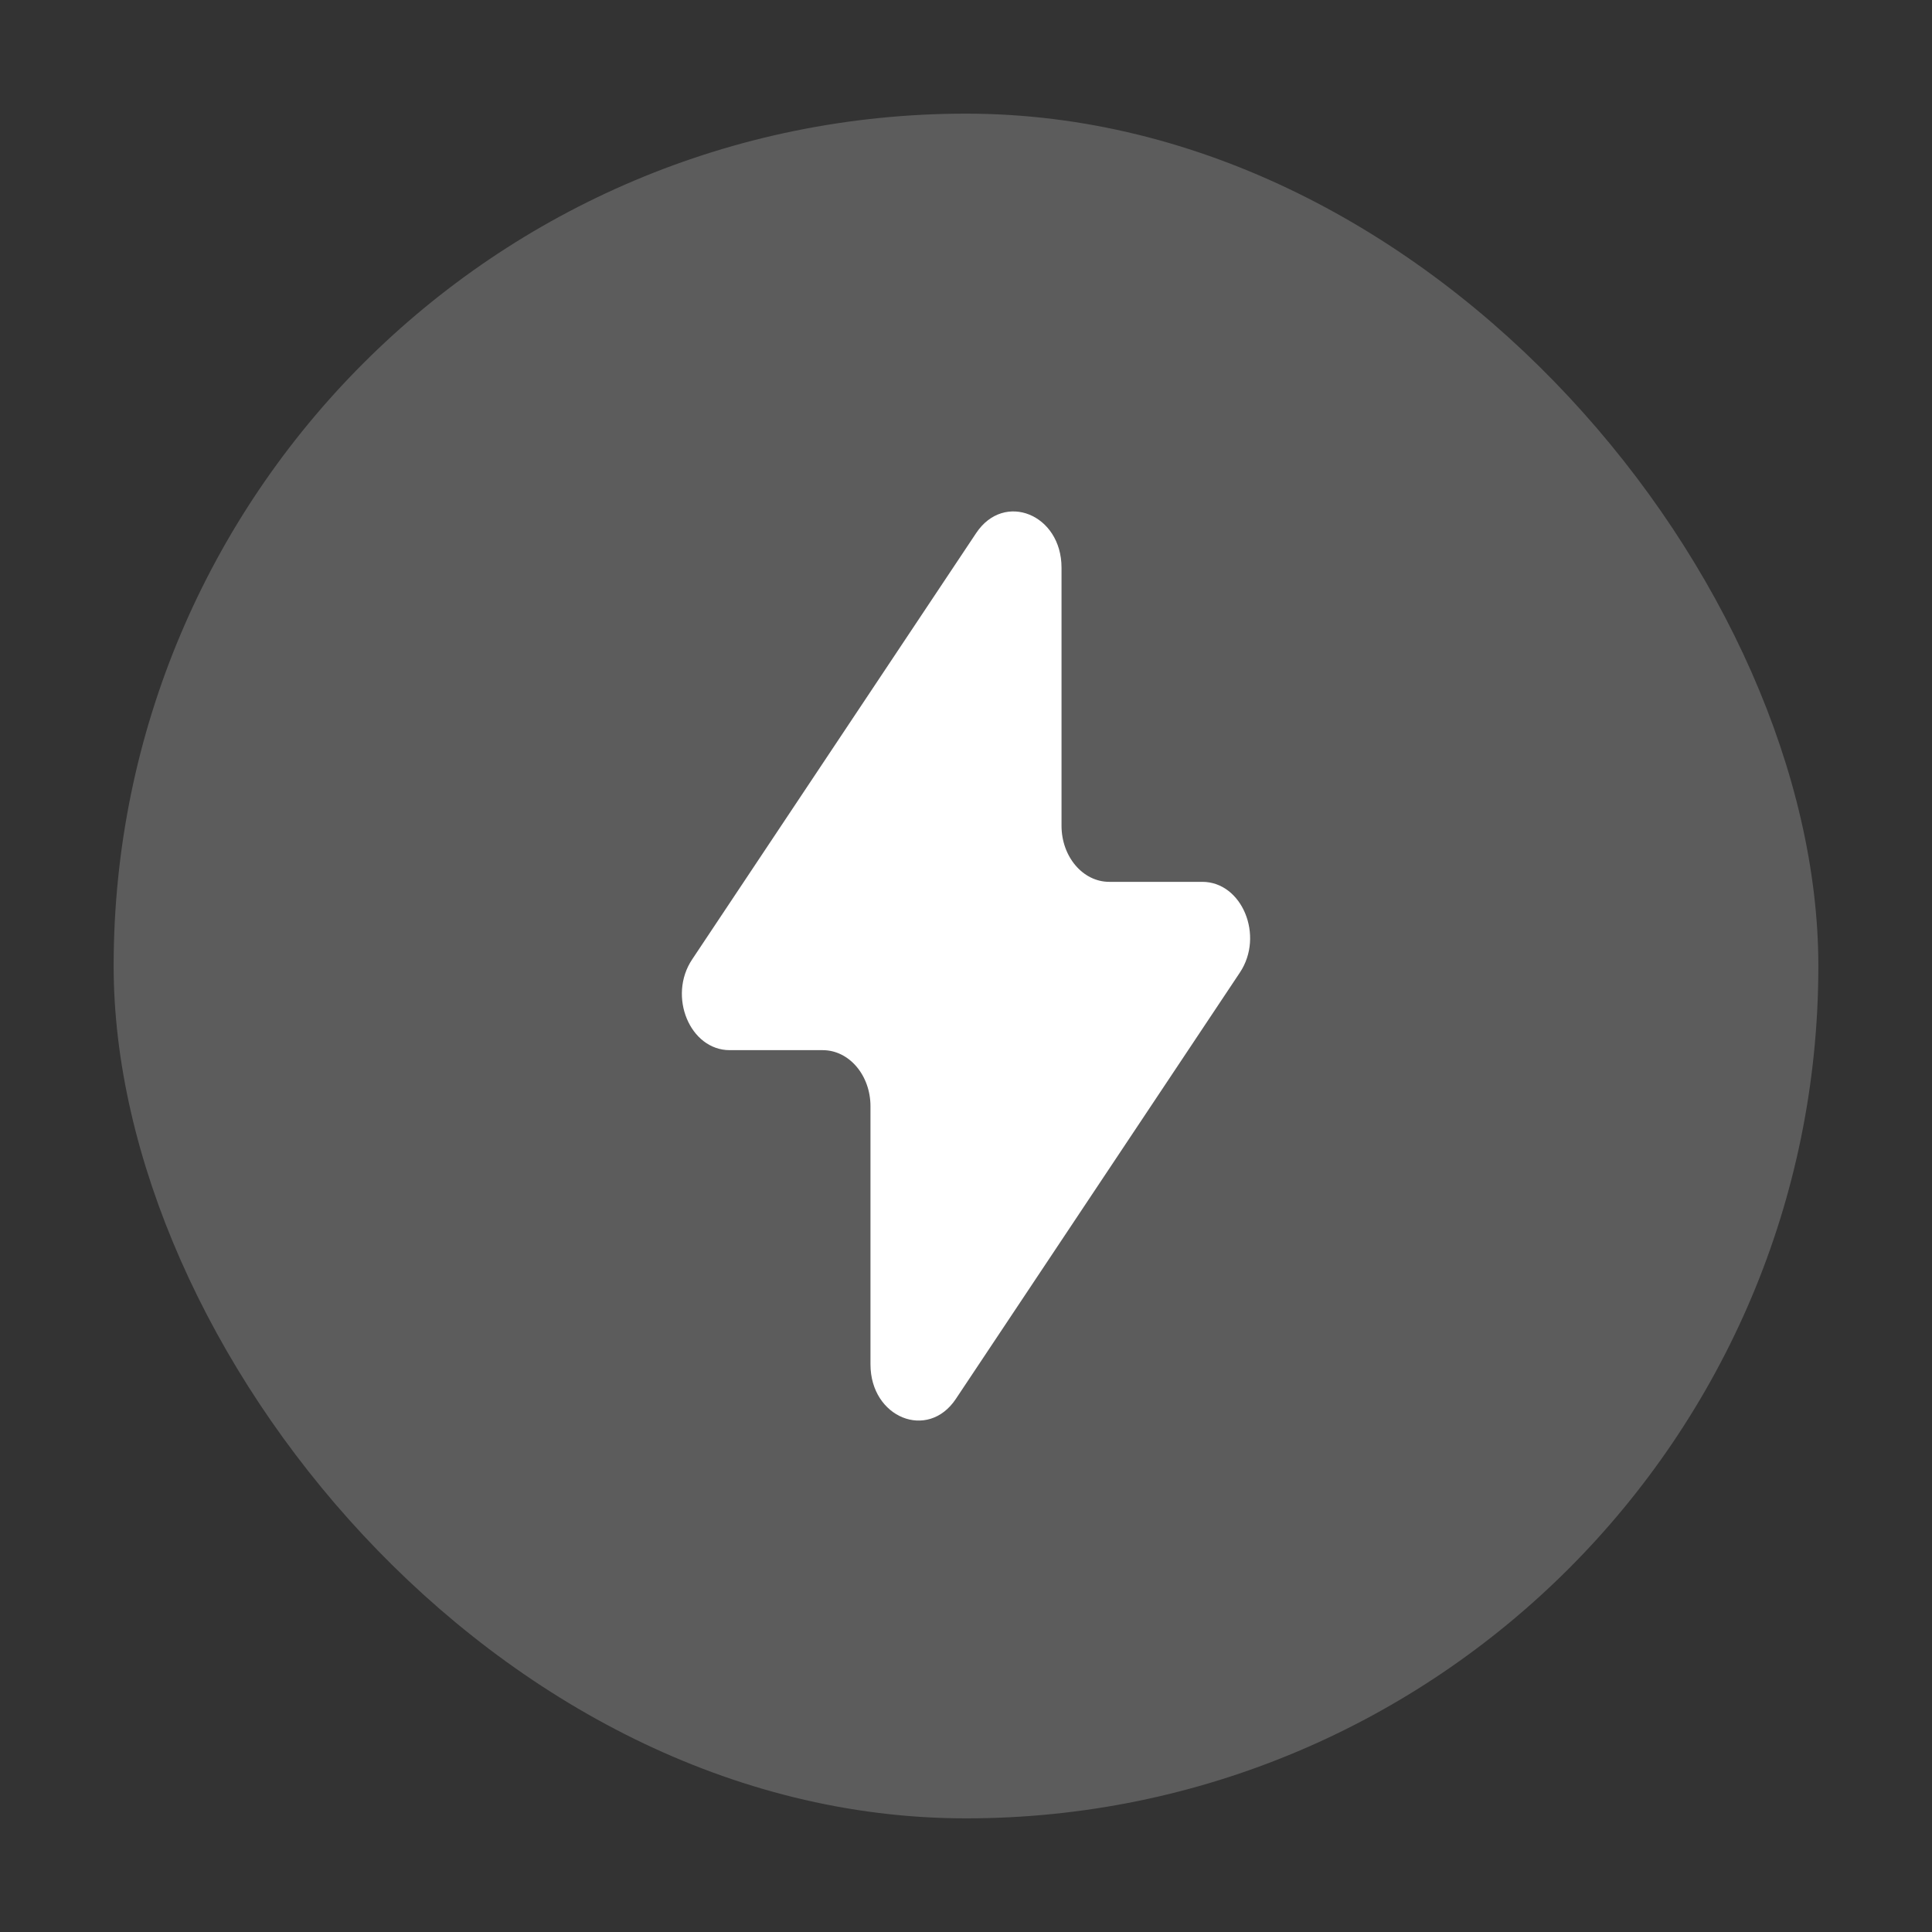
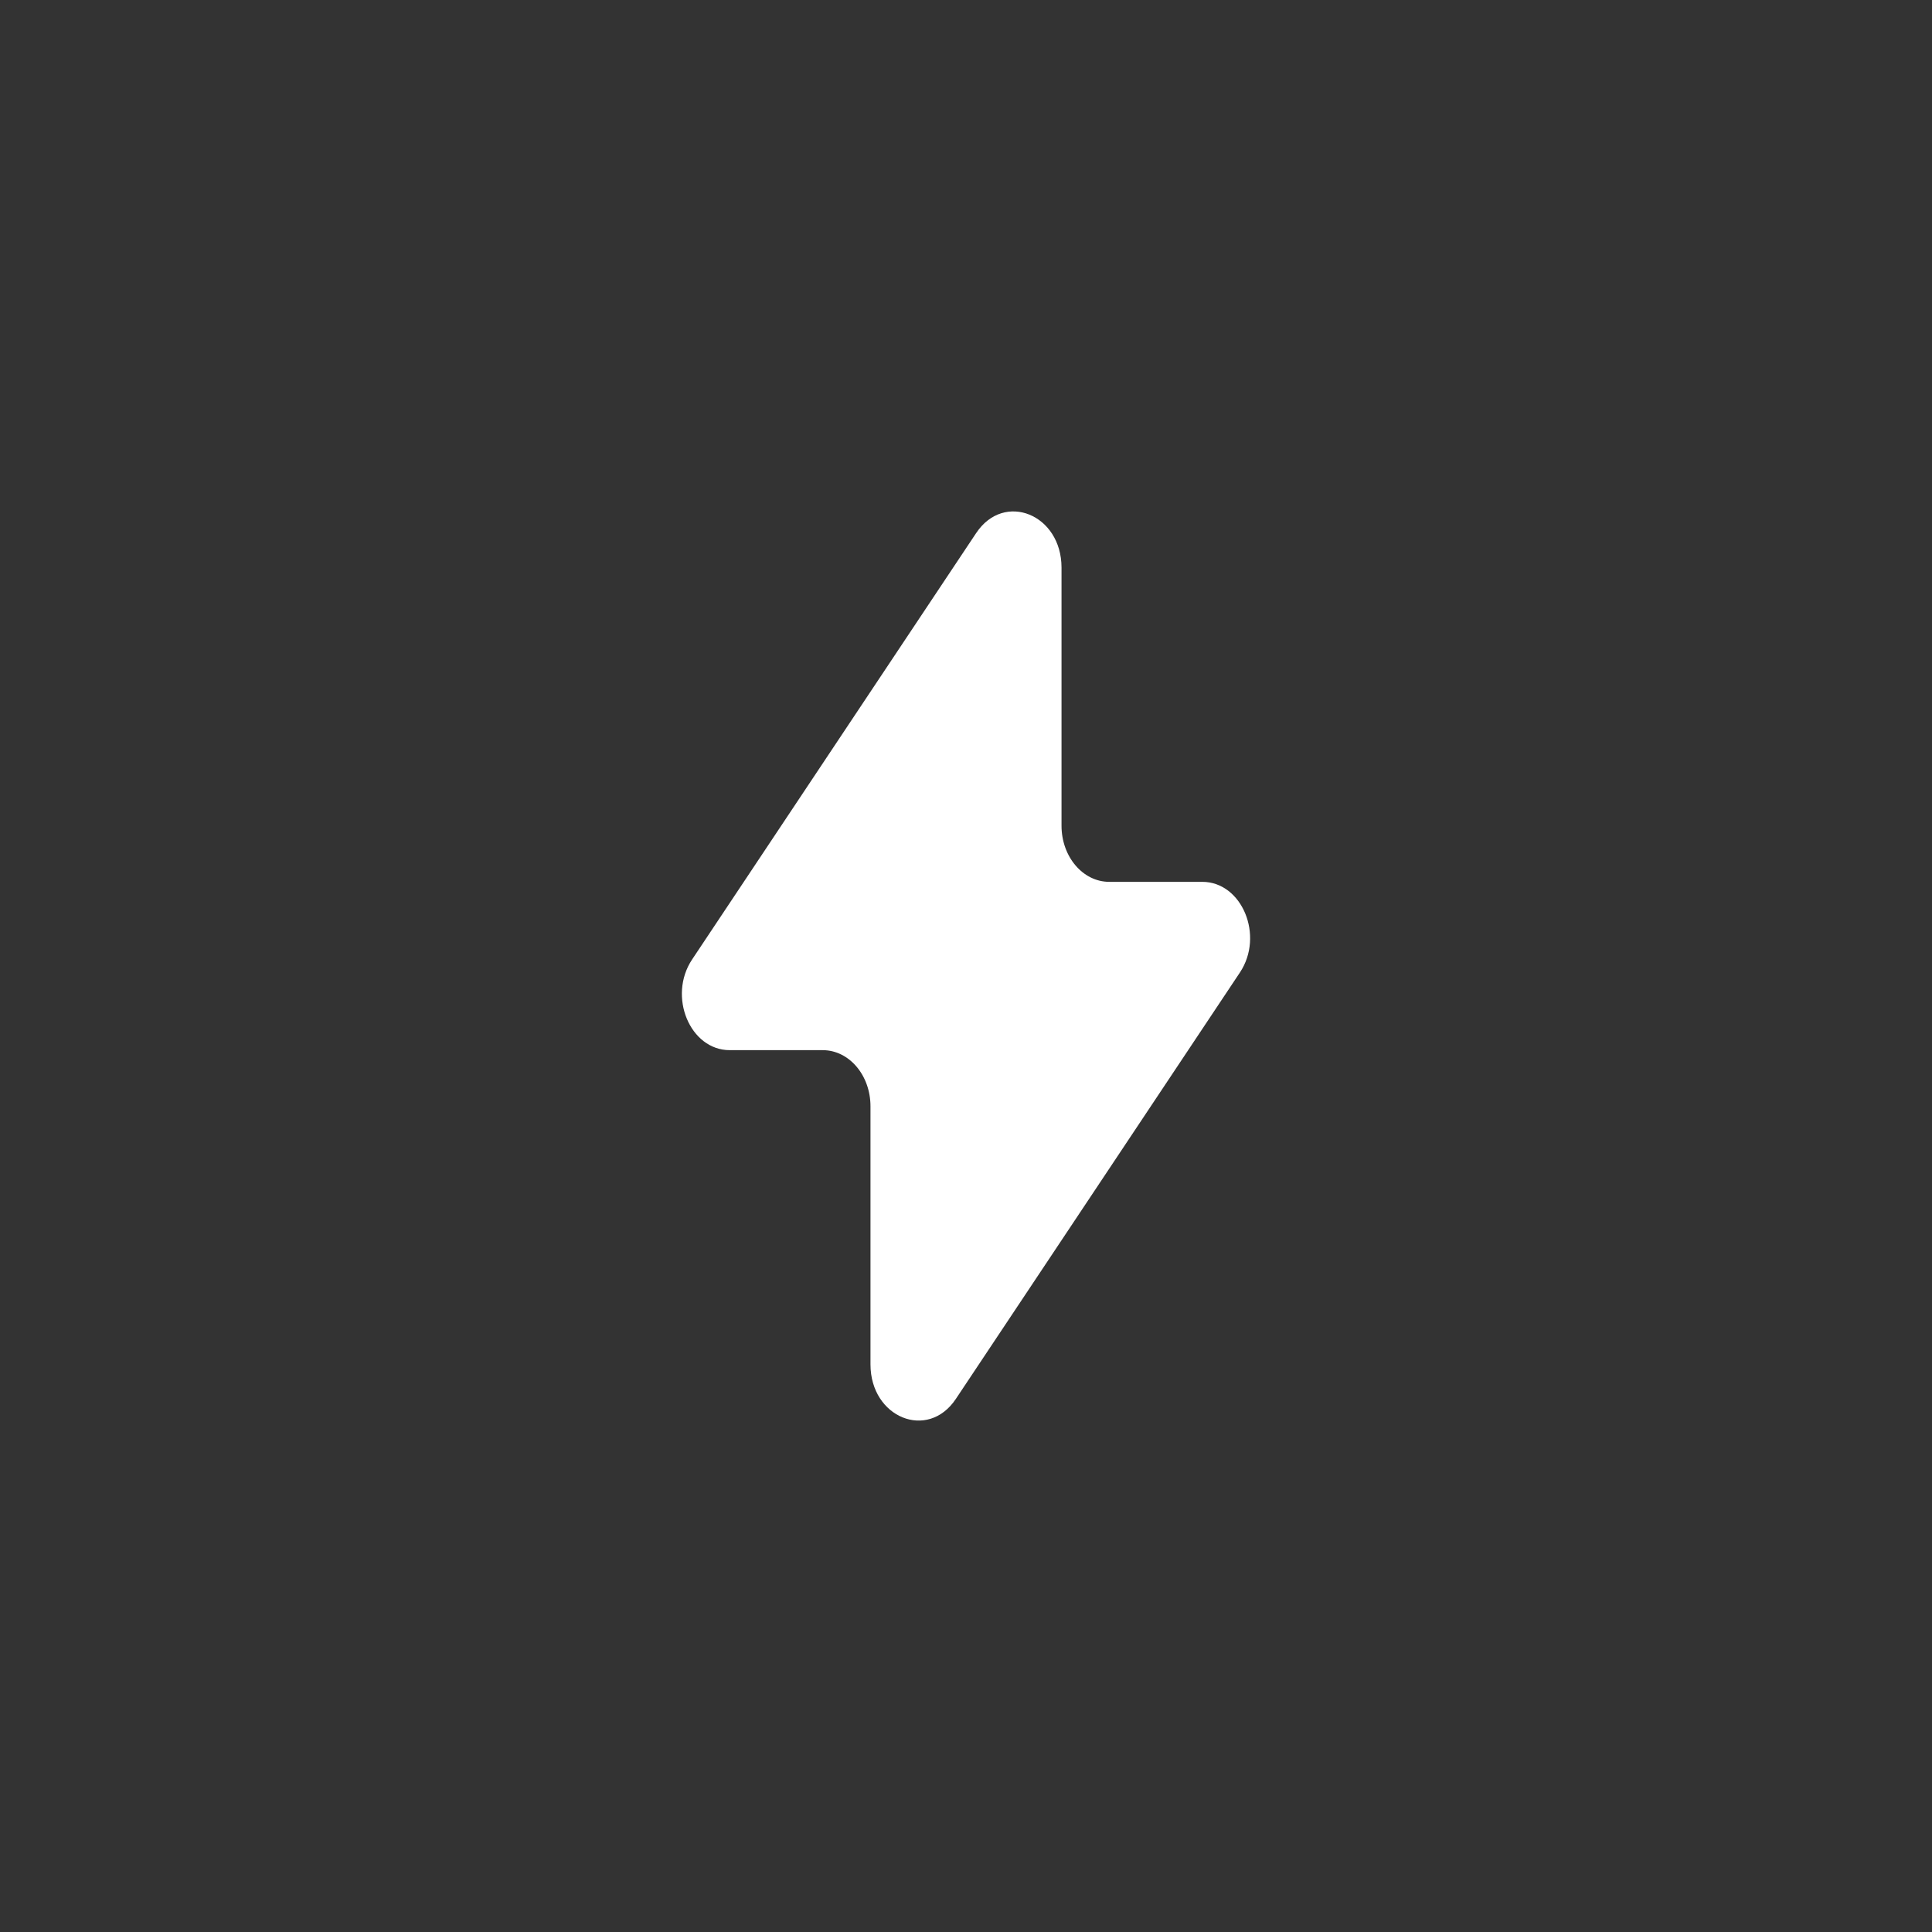
<svg xmlns="http://www.w3.org/2000/svg" width="34" height="34" viewBox="0 0 34 34" fill="none">
  <rect x="0" y="0" width="34" height="34" fill="#333333" stroke="none" />
-   <rect x="2" y="2" width="30" height="30" rx="15" fill="white" fill-opacity="0.2" />
-   <path d="M12.18 16.885L17.179 9.381C17.671 8.642 18.681 9.051 18.681 9.989V14.531C18.681 15.077 19.057 15.519 19.521 15.519H21.158C21.858 15.519 22.252 16.467 21.82 17.115L16.821 24.619C16.329 25.358 15.319 24.949 15.319 24.011V19.469C15.319 18.923 14.943 18.481 14.479 18.481H12.842C12.142 18.481 11.748 17.533 12.18 16.885Z" fill="white" />
+   <path d="M12.18 16.885L17.179 9.381C17.671 8.642 18.681 9.051 18.681 9.989V14.531C18.681 15.077 19.057 15.519 19.521 15.519H21.158C21.858 15.519 22.252 16.467 21.82 17.115L16.821 24.619C16.329 25.358 15.319 24.949 15.319 24.011V19.469C15.319 18.923 14.943 18.481 14.479 18.481H12.842C12.142 18.481 11.748 17.533 12.18 16.885" fill="white" />
</svg>